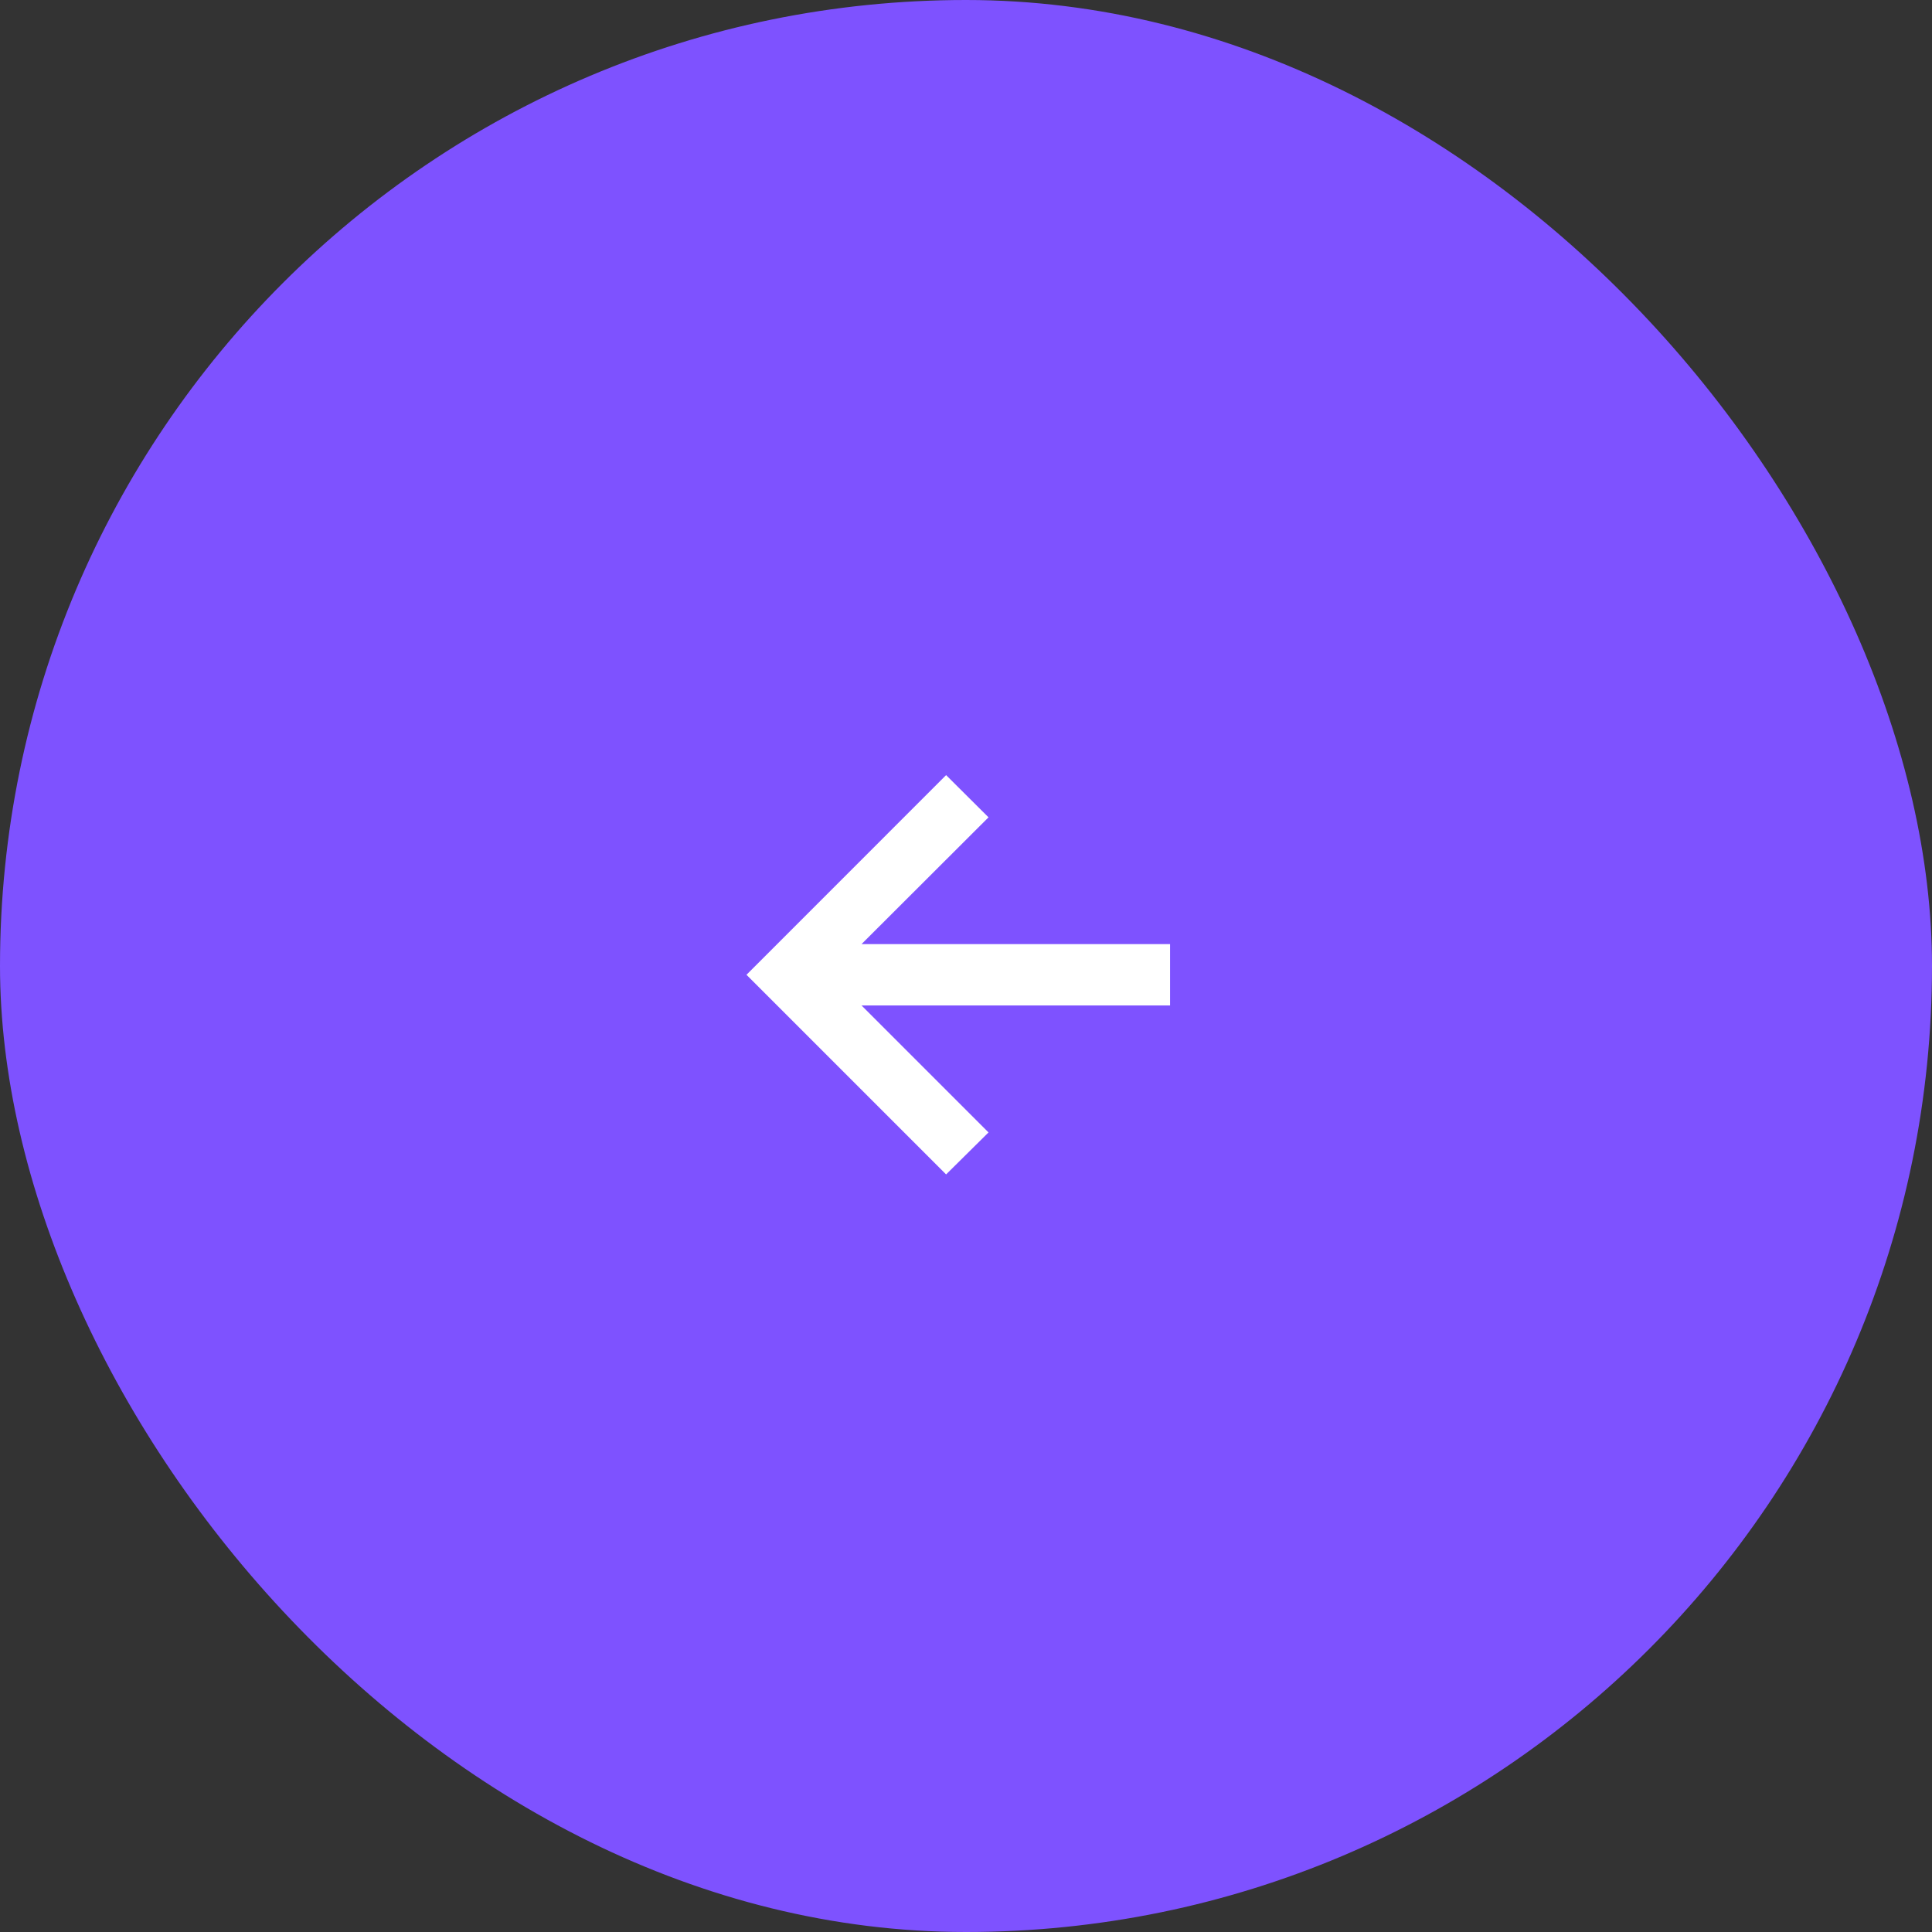
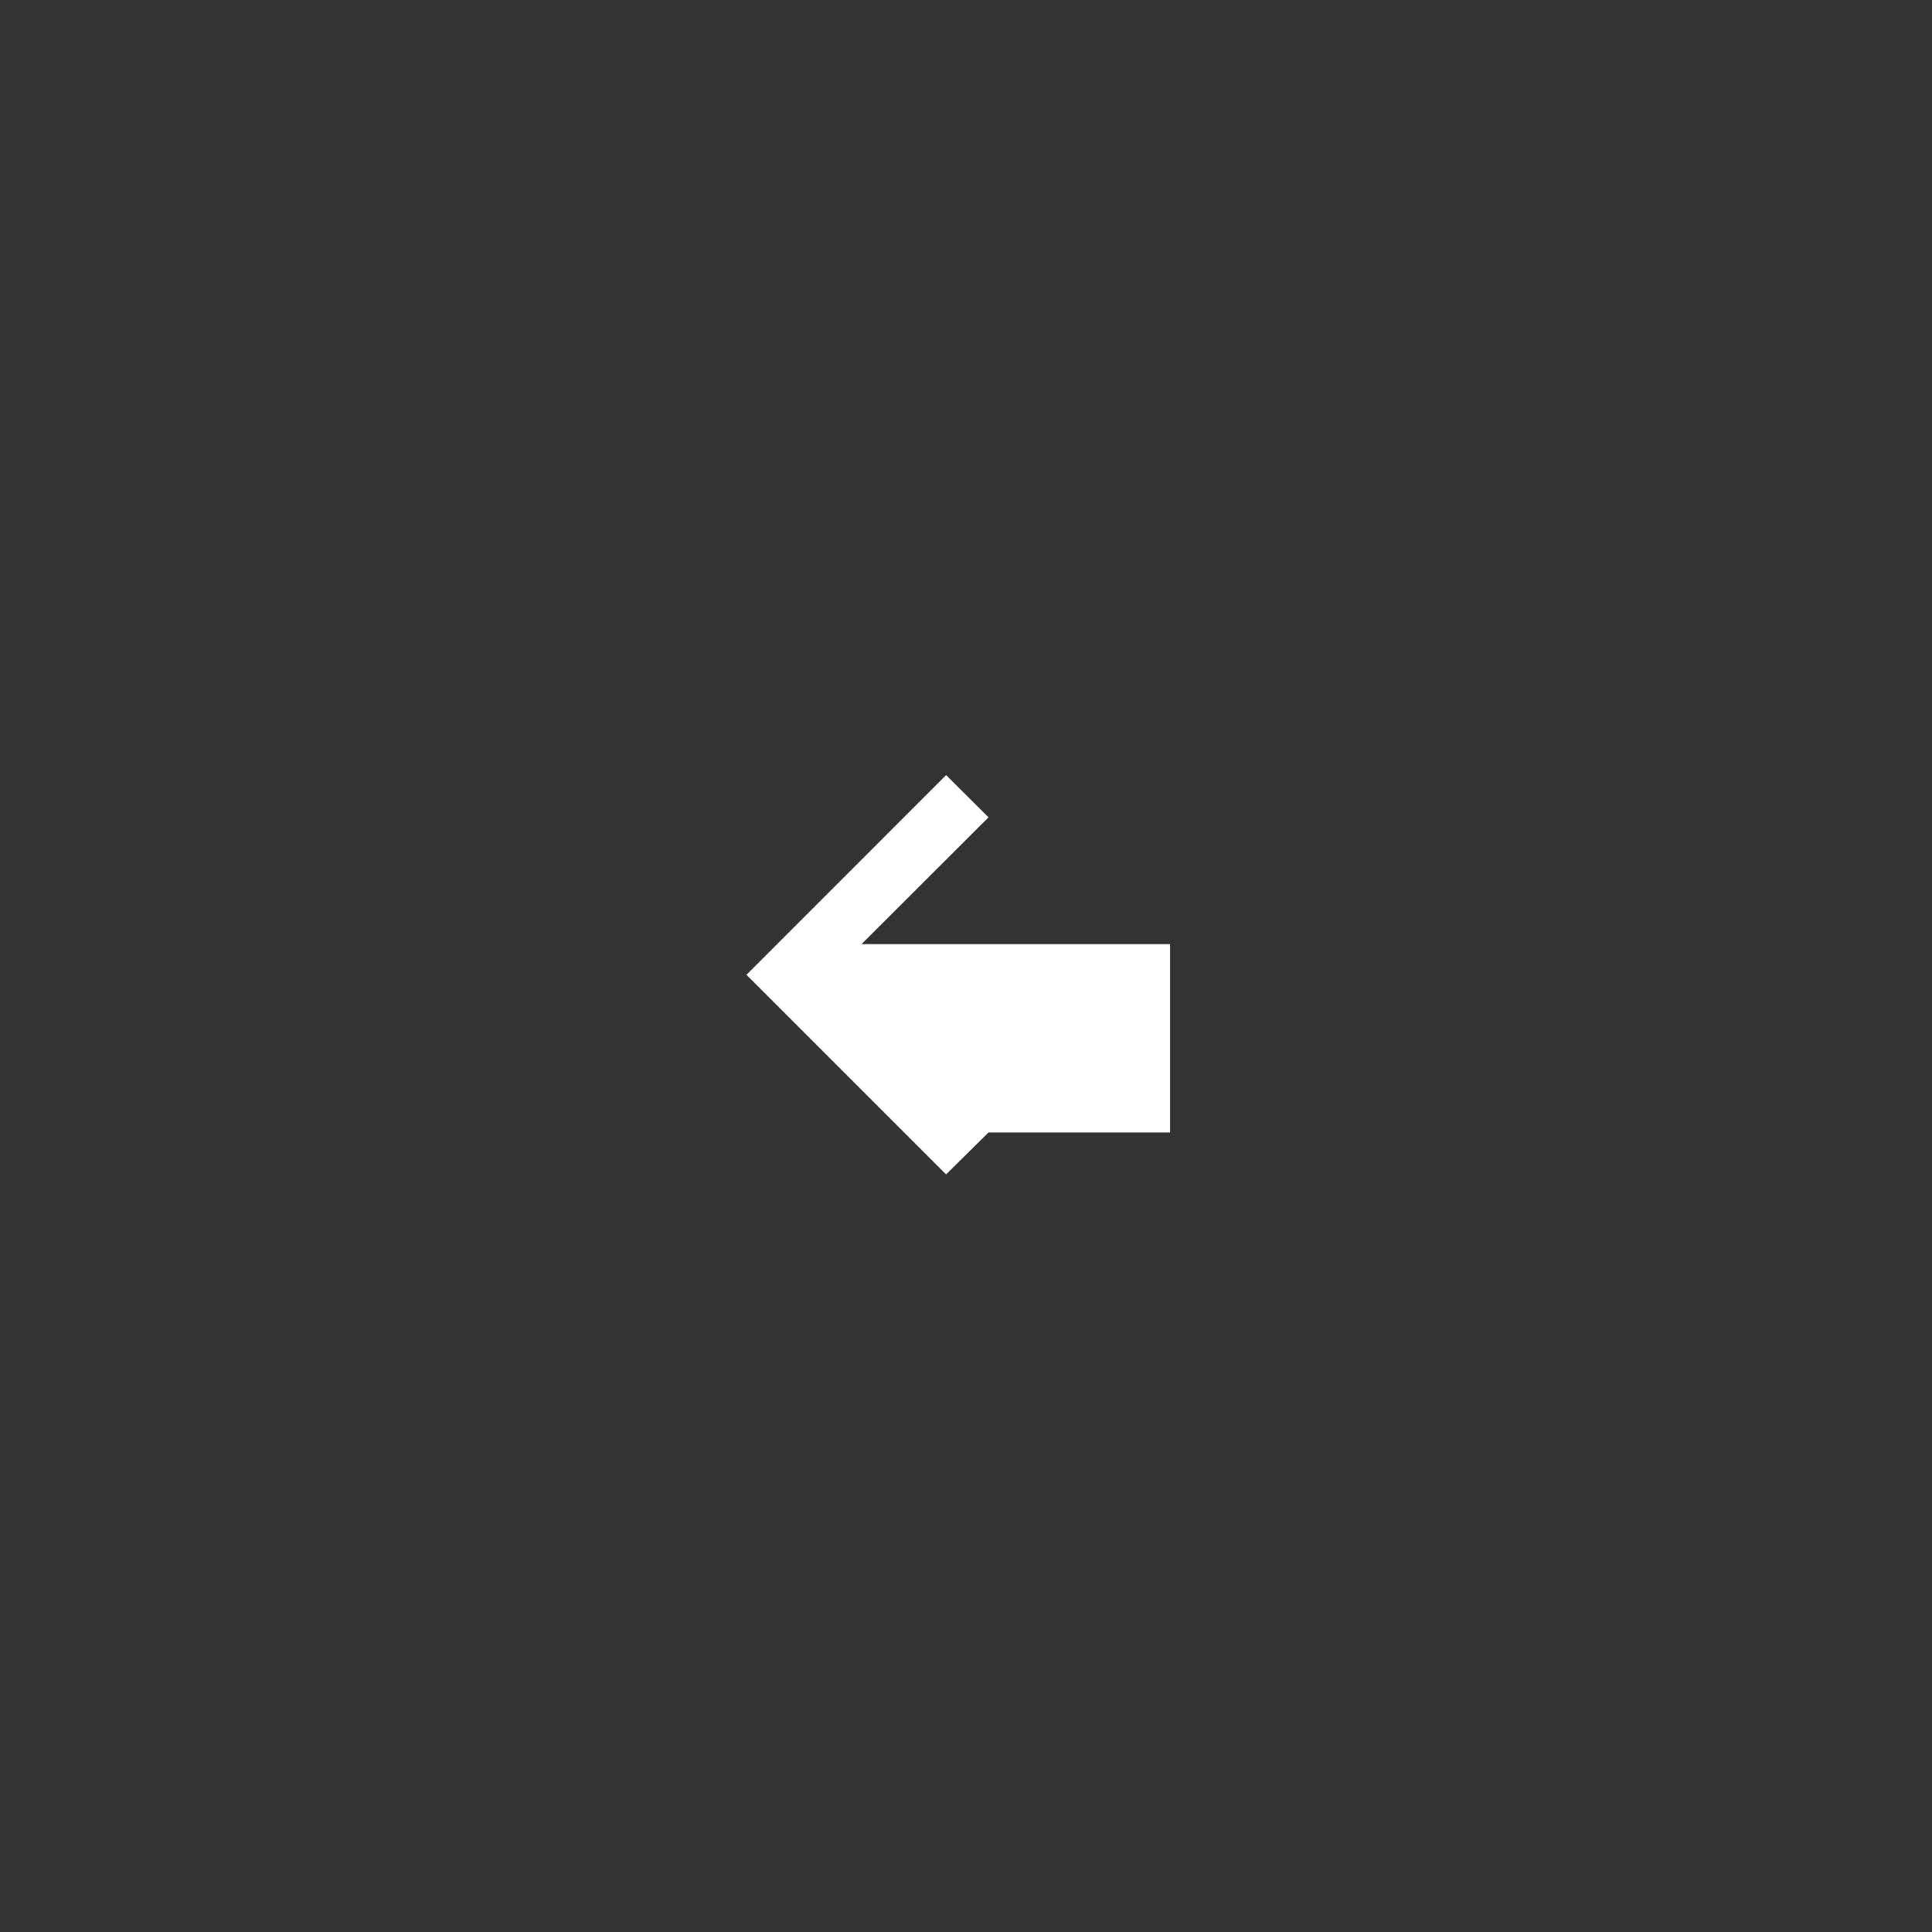
<svg xmlns="http://www.w3.org/2000/svg" width="40" height="40" viewBox="0 0 40 40" fill="none">
  <rect x="0" y="0" width="40" height="40" fill="#333333" stroke="none" />
-   <rect width="40" height="40" rx="20" fill="#7E52FF" />
-   <path d="M19.588 24.315L20.466 23.446L17.837 20.817H24.225V19.547H17.837L20.466 16.922L19.588 16.048L15.455 20.182L19.588 24.315Z" fill="white" />
+   <path d="M19.588 24.315L20.466 23.446H24.225V19.547H17.837L20.466 16.922L19.588 16.048L15.455 20.182L19.588 24.315Z" fill="white" />
</svg>